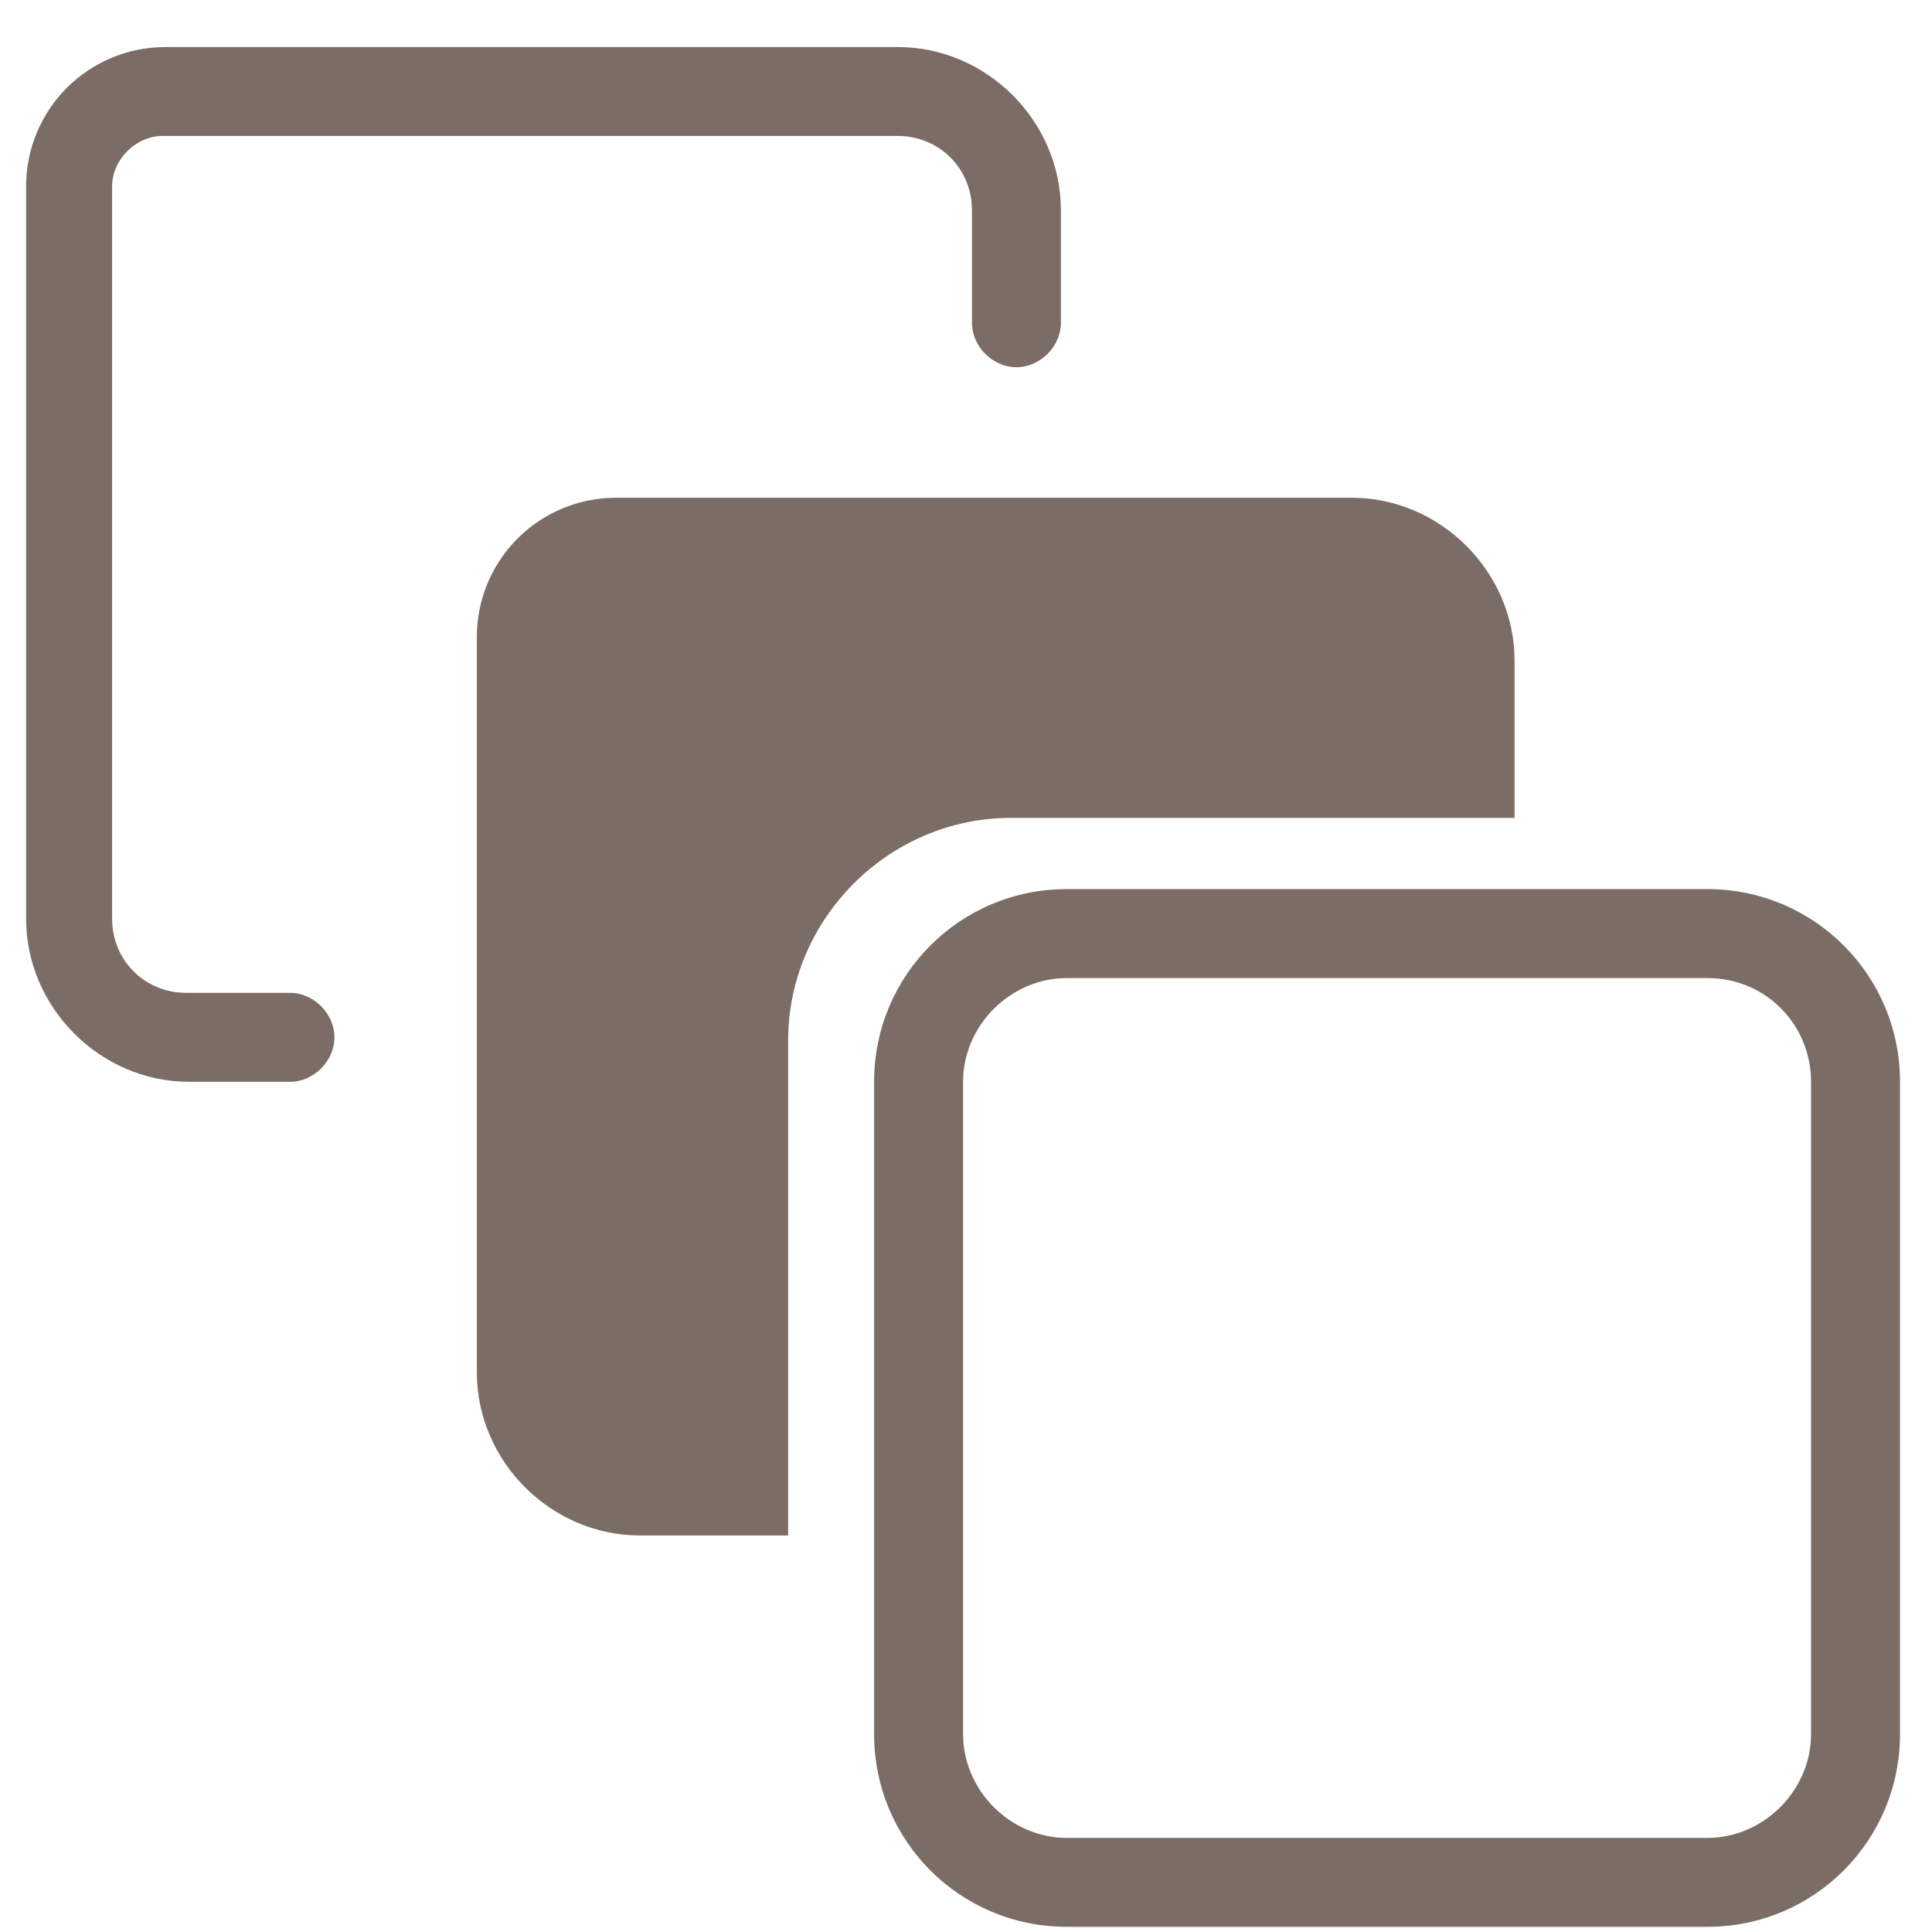
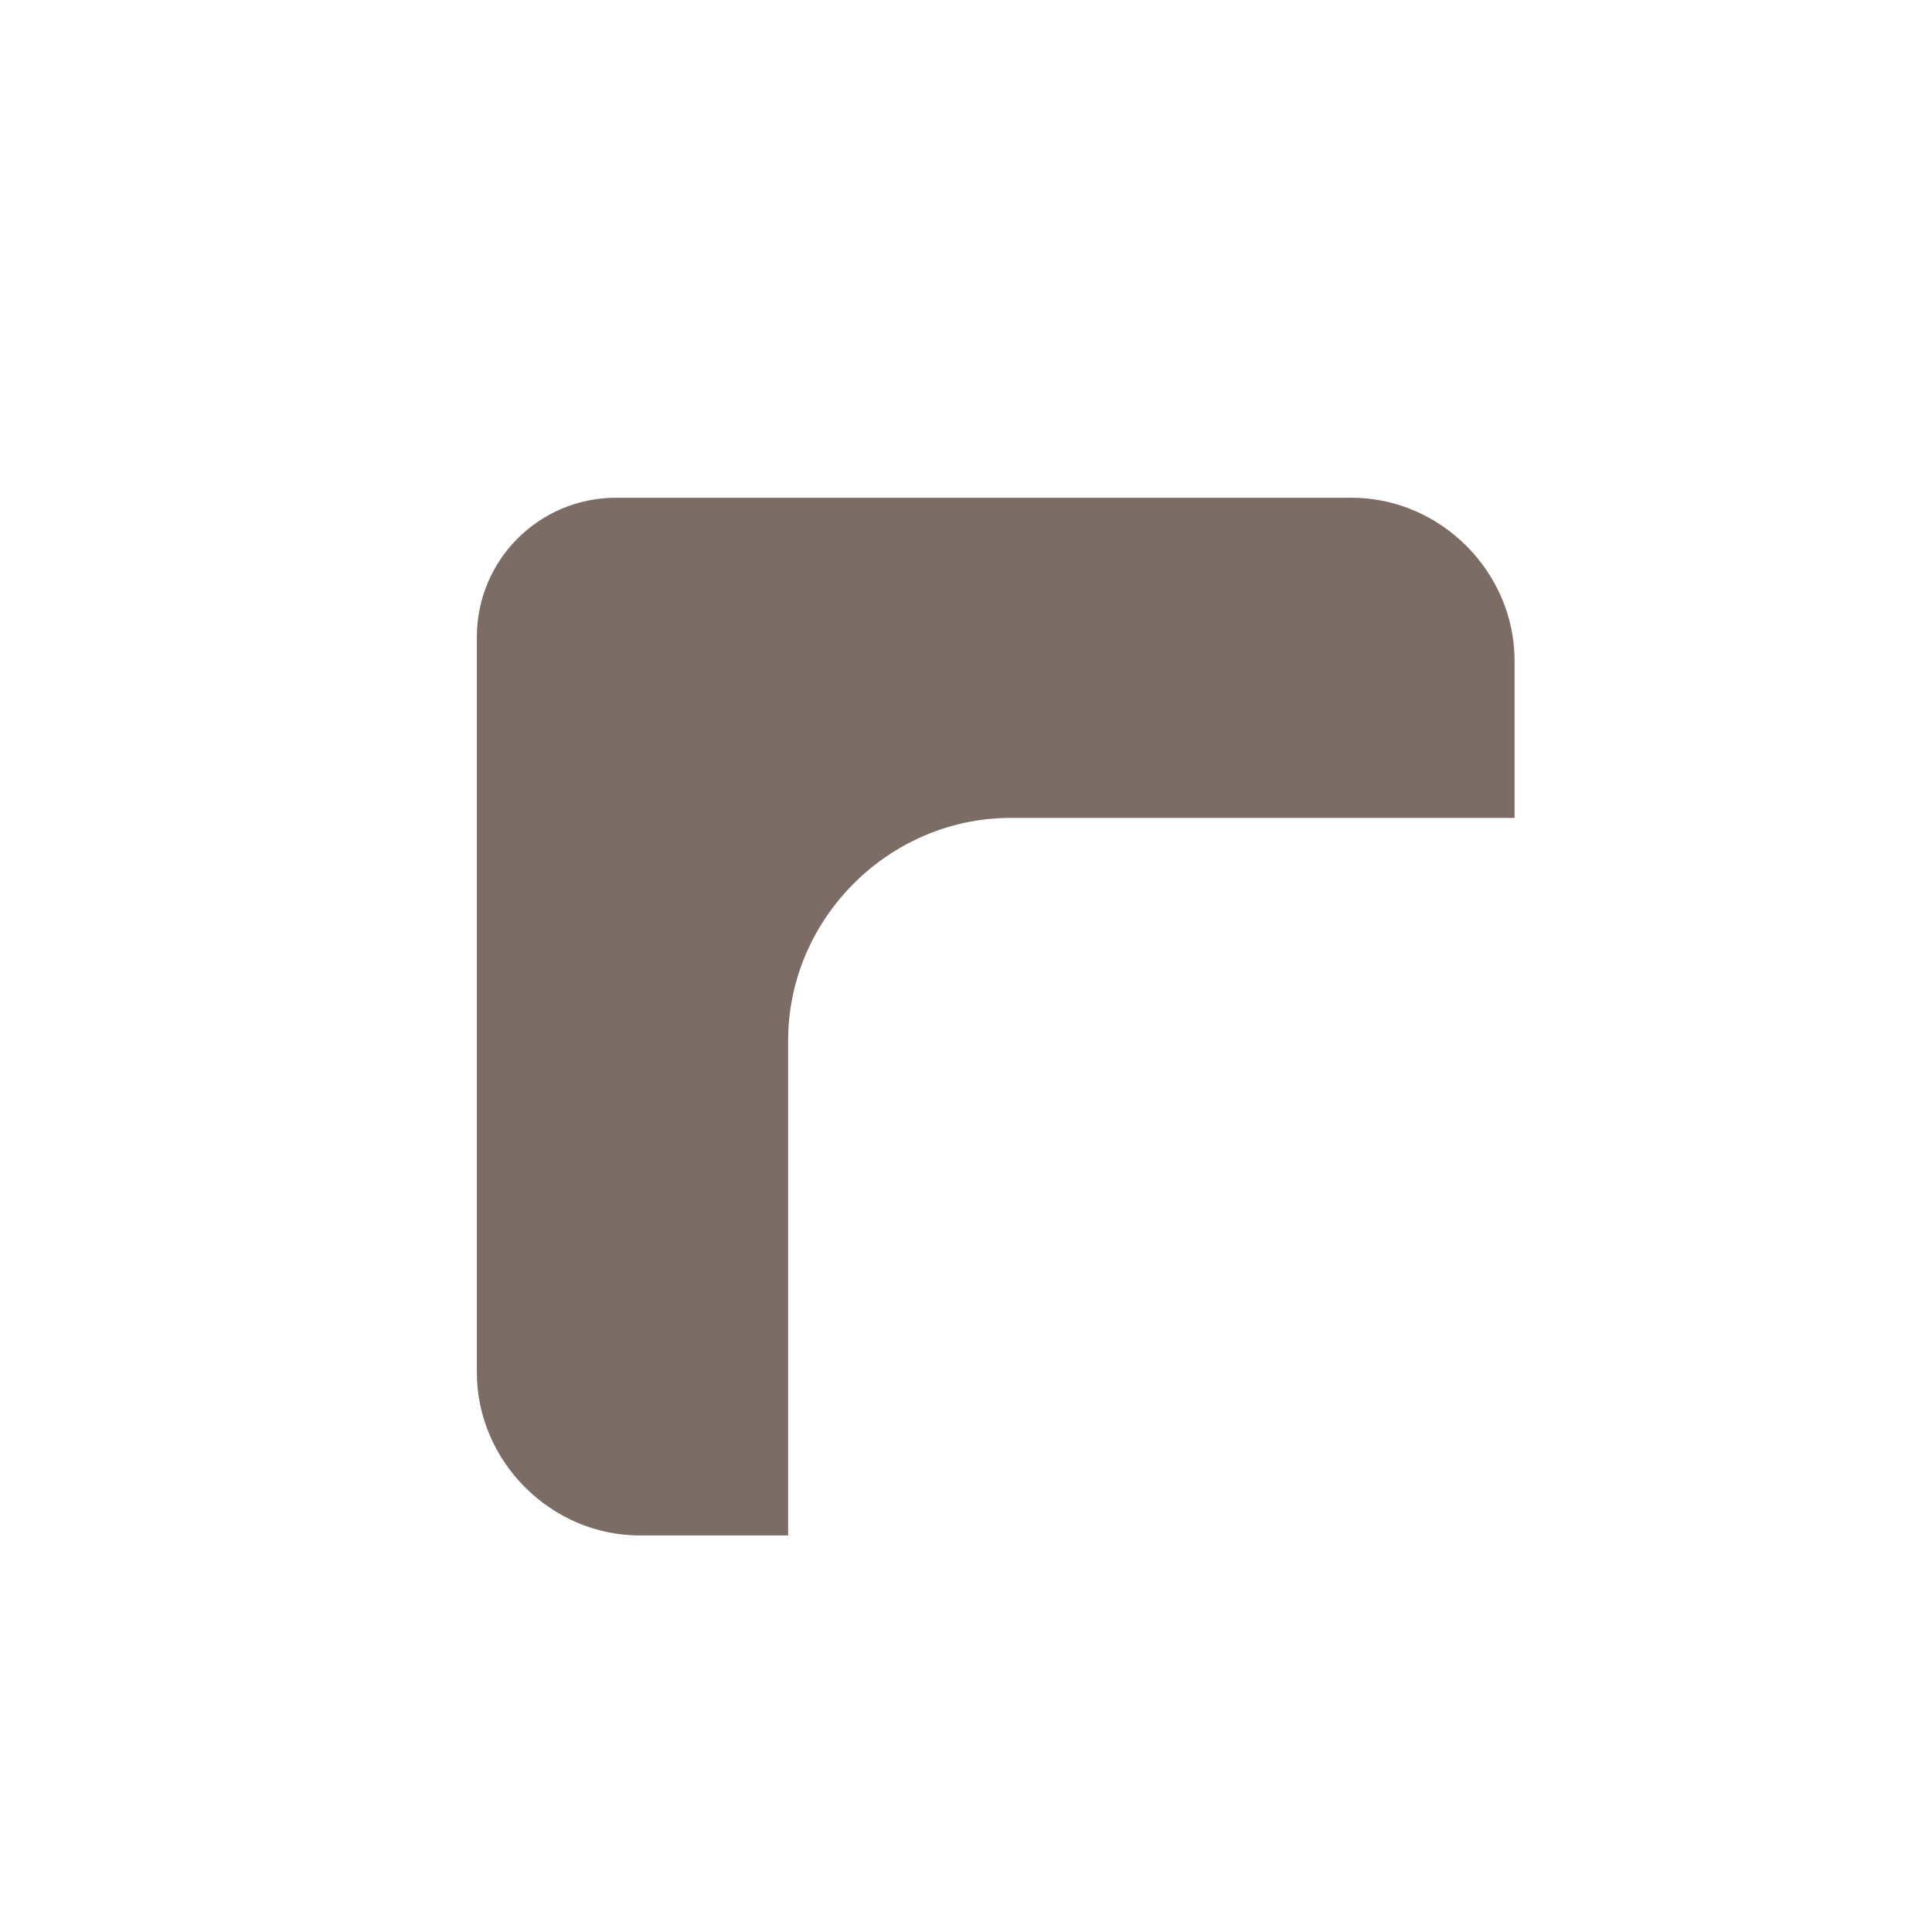
<svg xmlns="http://www.w3.org/2000/svg" width="37" height="37" viewBox="0 0 37 37" fill="none">
-   <path d="M16.74 20.718V33.21C16.74 35.255 18.387 36.901 20.431 36.901H32.696C34.74 36.901 36.387 35.255 36.387 33.21V20.718C36.387 18.674 34.74 17.027 32.696 17.027H20.431C18.387 17.027 16.74 18.674 16.74 20.718ZM34.684 20.718V33.21C34.684 34.289 33.775 35.198 32.696 35.198H20.431C19.352 35.198 18.444 34.289 18.444 33.21V20.718C18.444 19.639 19.352 18.731 20.431 18.731H32.696C33.832 18.731 34.684 19.639 34.684 20.718Z" fill="#7B6D65" />
  <path d="M9.132 12.2V26.282C9.132 27.986 10.551 29.406 12.255 29.406H15.094V19.923C15.094 17.595 17.025 15.664 19.353 15.664H29.006V12.655C29.006 10.951 27.586 9.532 25.883 9.532H11.801C10.324 9.532 9.132 10.724 9.132 12.2Z" fill="#7B6D65" />
-   <path d="M5.554 20.718C6.008 20.718 6.405 20.32 6.405 19.866C6.405 19.412 6.008 19.014 5.554 19.014H3.566C2.771 19.014 2.147 18.39 2.147 17.595V3.57C2.147 3.059 2.601 2.604 3.112 2.604H17.194C17.989 2.604 18.614 3.229 18.614 4.024V6.182C18.614 6.636 19.011 7.033 19.465 7.033C19.92 7.033 20.317 6.636 20.317 6.182V4.024C20.317 2.32 18.898 0.901 17.194 0.901H3.169C1.692 0.901 0.5 2.093 0.5 3.57V17.595C0.5 19.298 1.92 20.718 3.623 20.718H5.554Z" fill="#7B6D65" />
</svg>